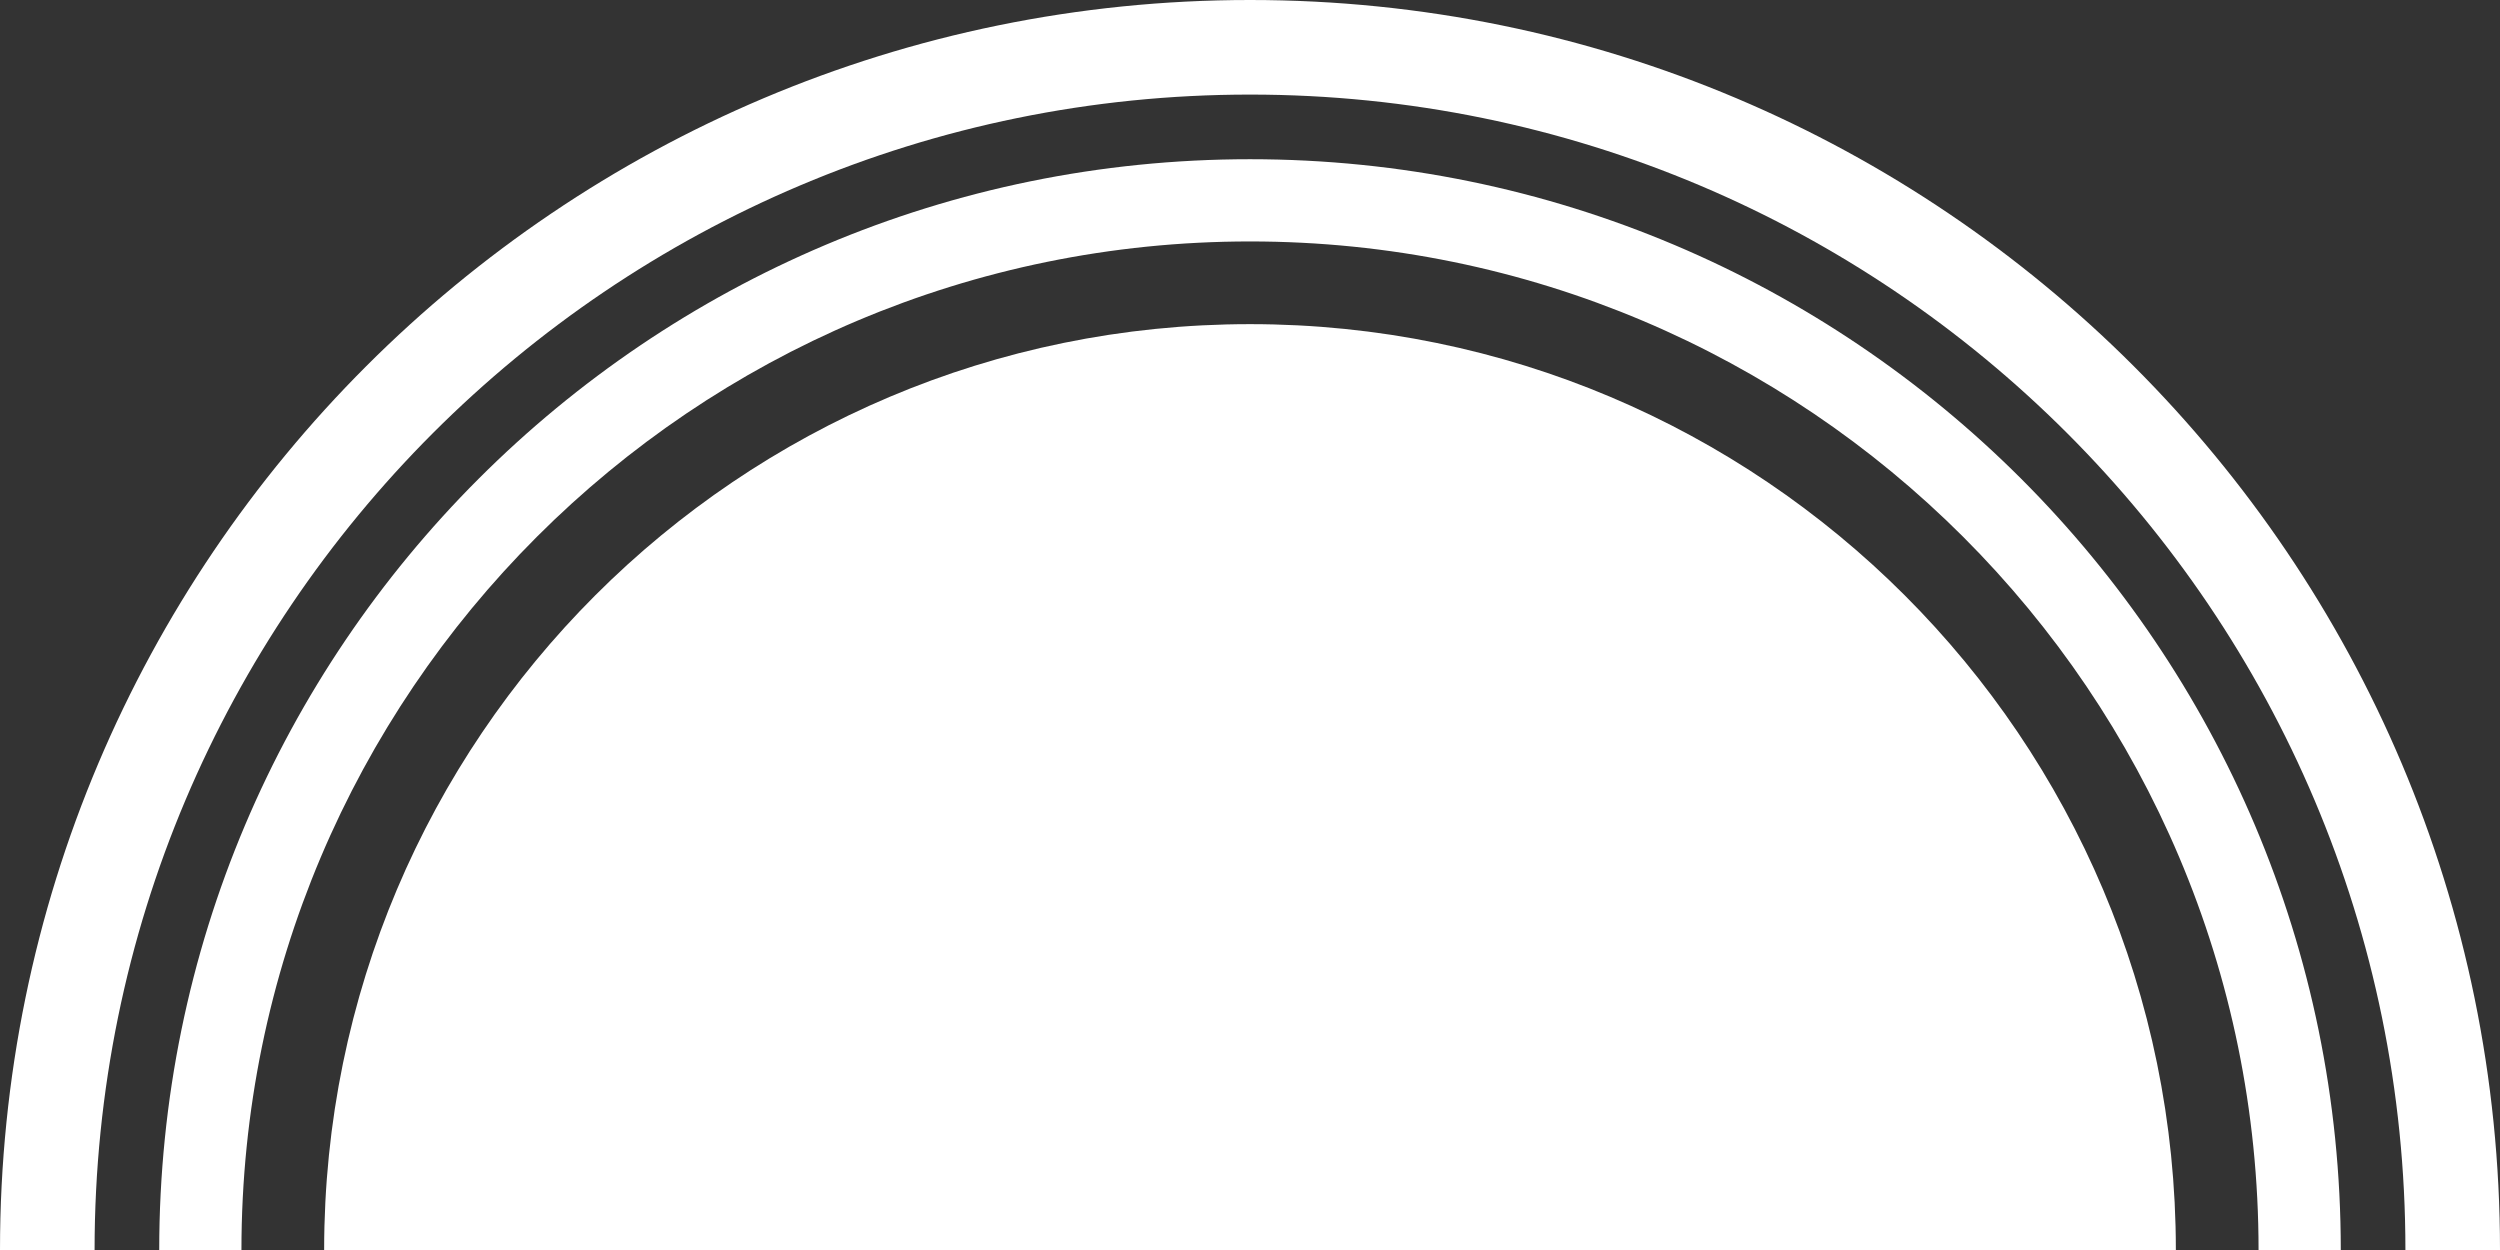
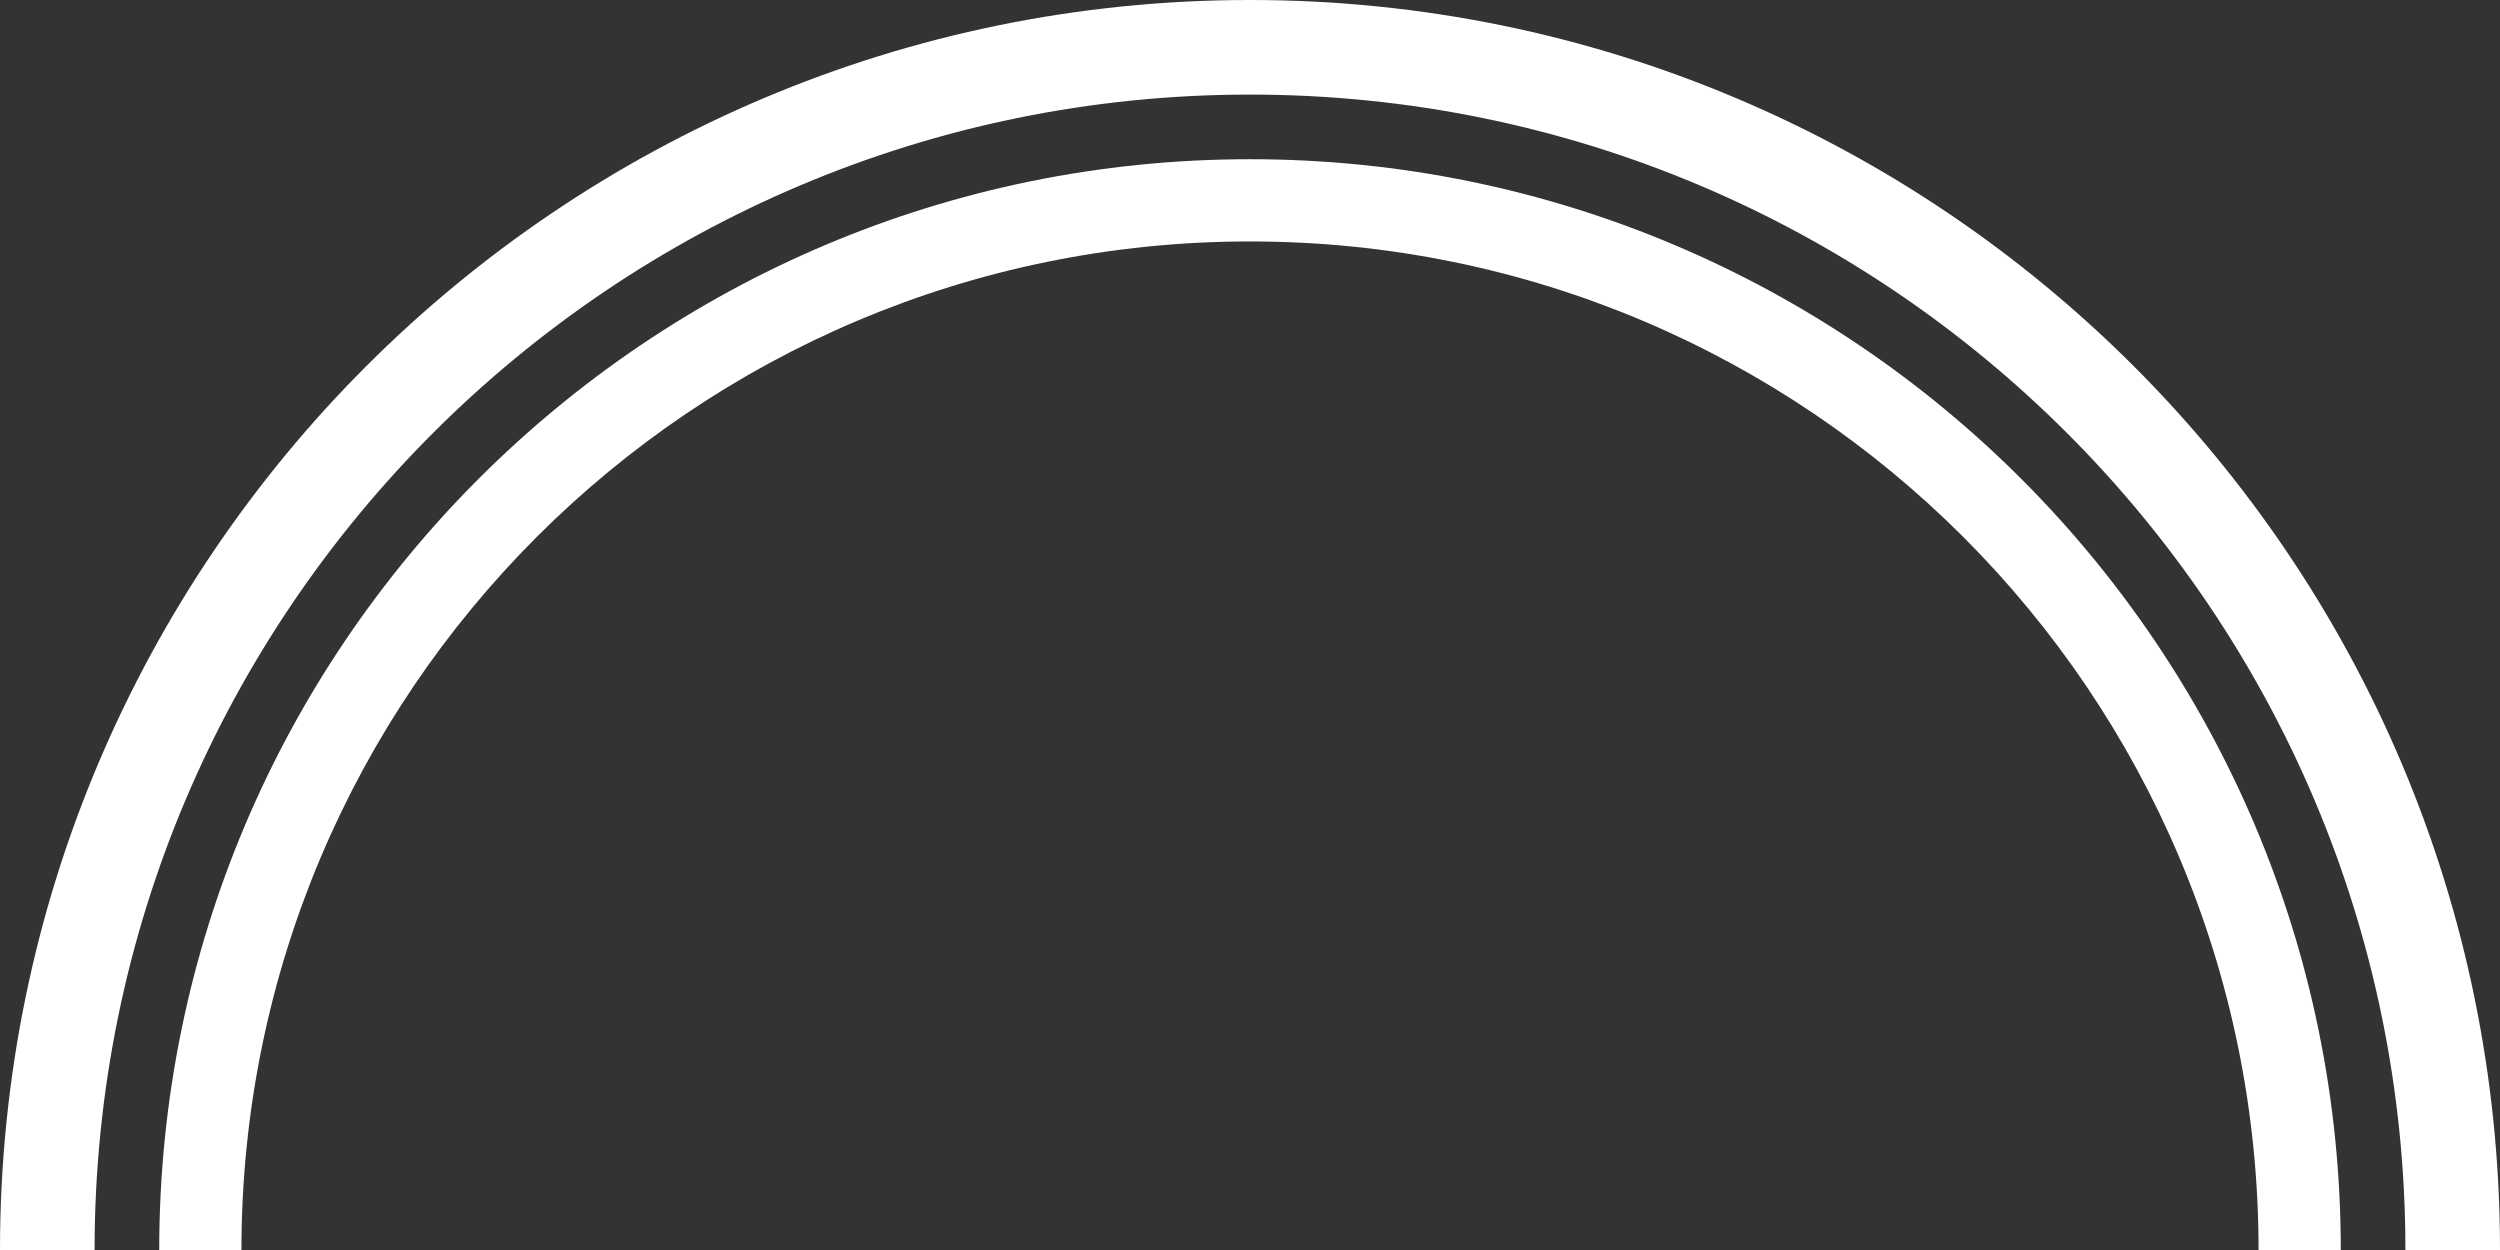
<svg xmlns="http://www.w3.org/2000/svg" viewBox="0 0 526 263">
  <rect x="0" y="0" width="526" height="263" fill="#333333" stroke="none" />
  <defs>
    <style>      .cls-1 {        fill: #fff;      }    </style>
  </defs>
  <g>
    <g id="Calque_1">
      <path class="cls-1" d="M526,263h-19.9c0-134.2-108.8-243.1-243.1-243.1S19.9,128.8,19.9,263H0C0,117.8,117.8,0,263,0s263,117.8,263,263Z" />
      <path class="cls-1" d="M492.5,263h-17.3c0-117.2-95-212.2-212.2-212.2S50.8,145.8,50.8,263h-17.3c0-126.8,102.8-229.5,229.5-229.5s229.5,102.8,229.5,229.5Z" />
-       <path class="cls-1" d="M457.8,263H68.2c0-107.6,87.2-194.8,194.8-194.8s194.8,87.2,194.8,194.8Z" />
    </g>
  </g>
</svg>